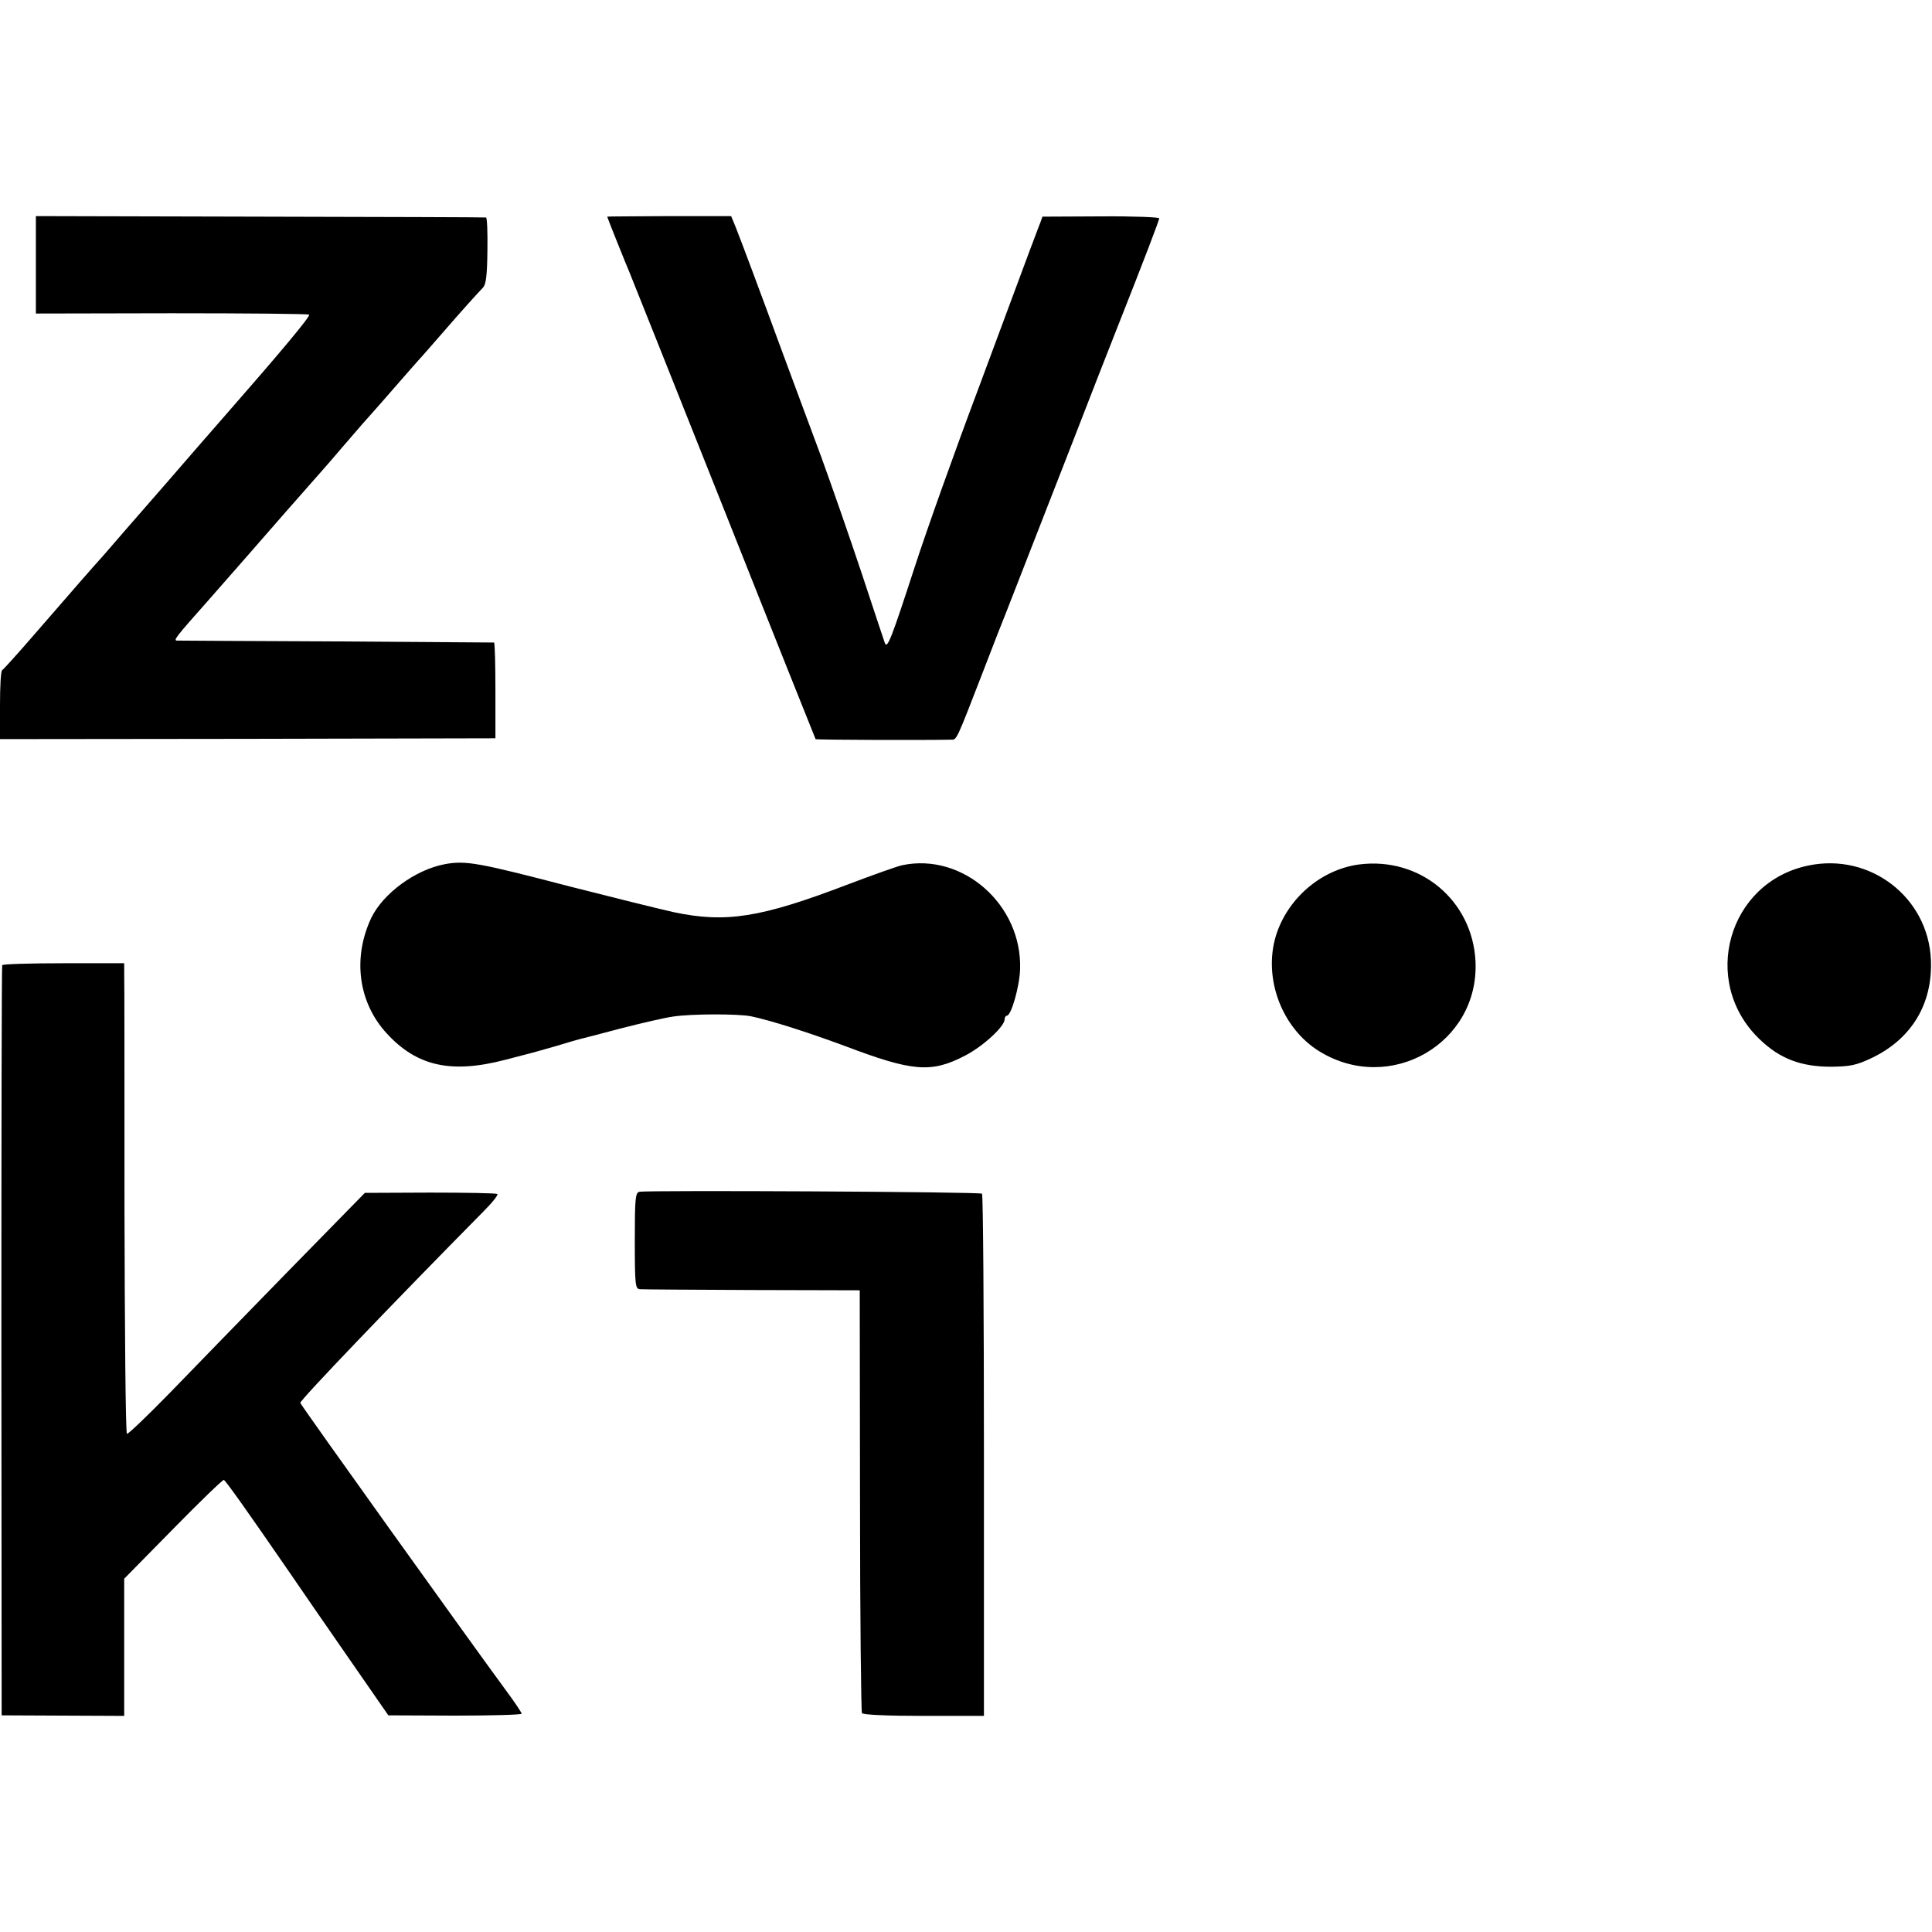
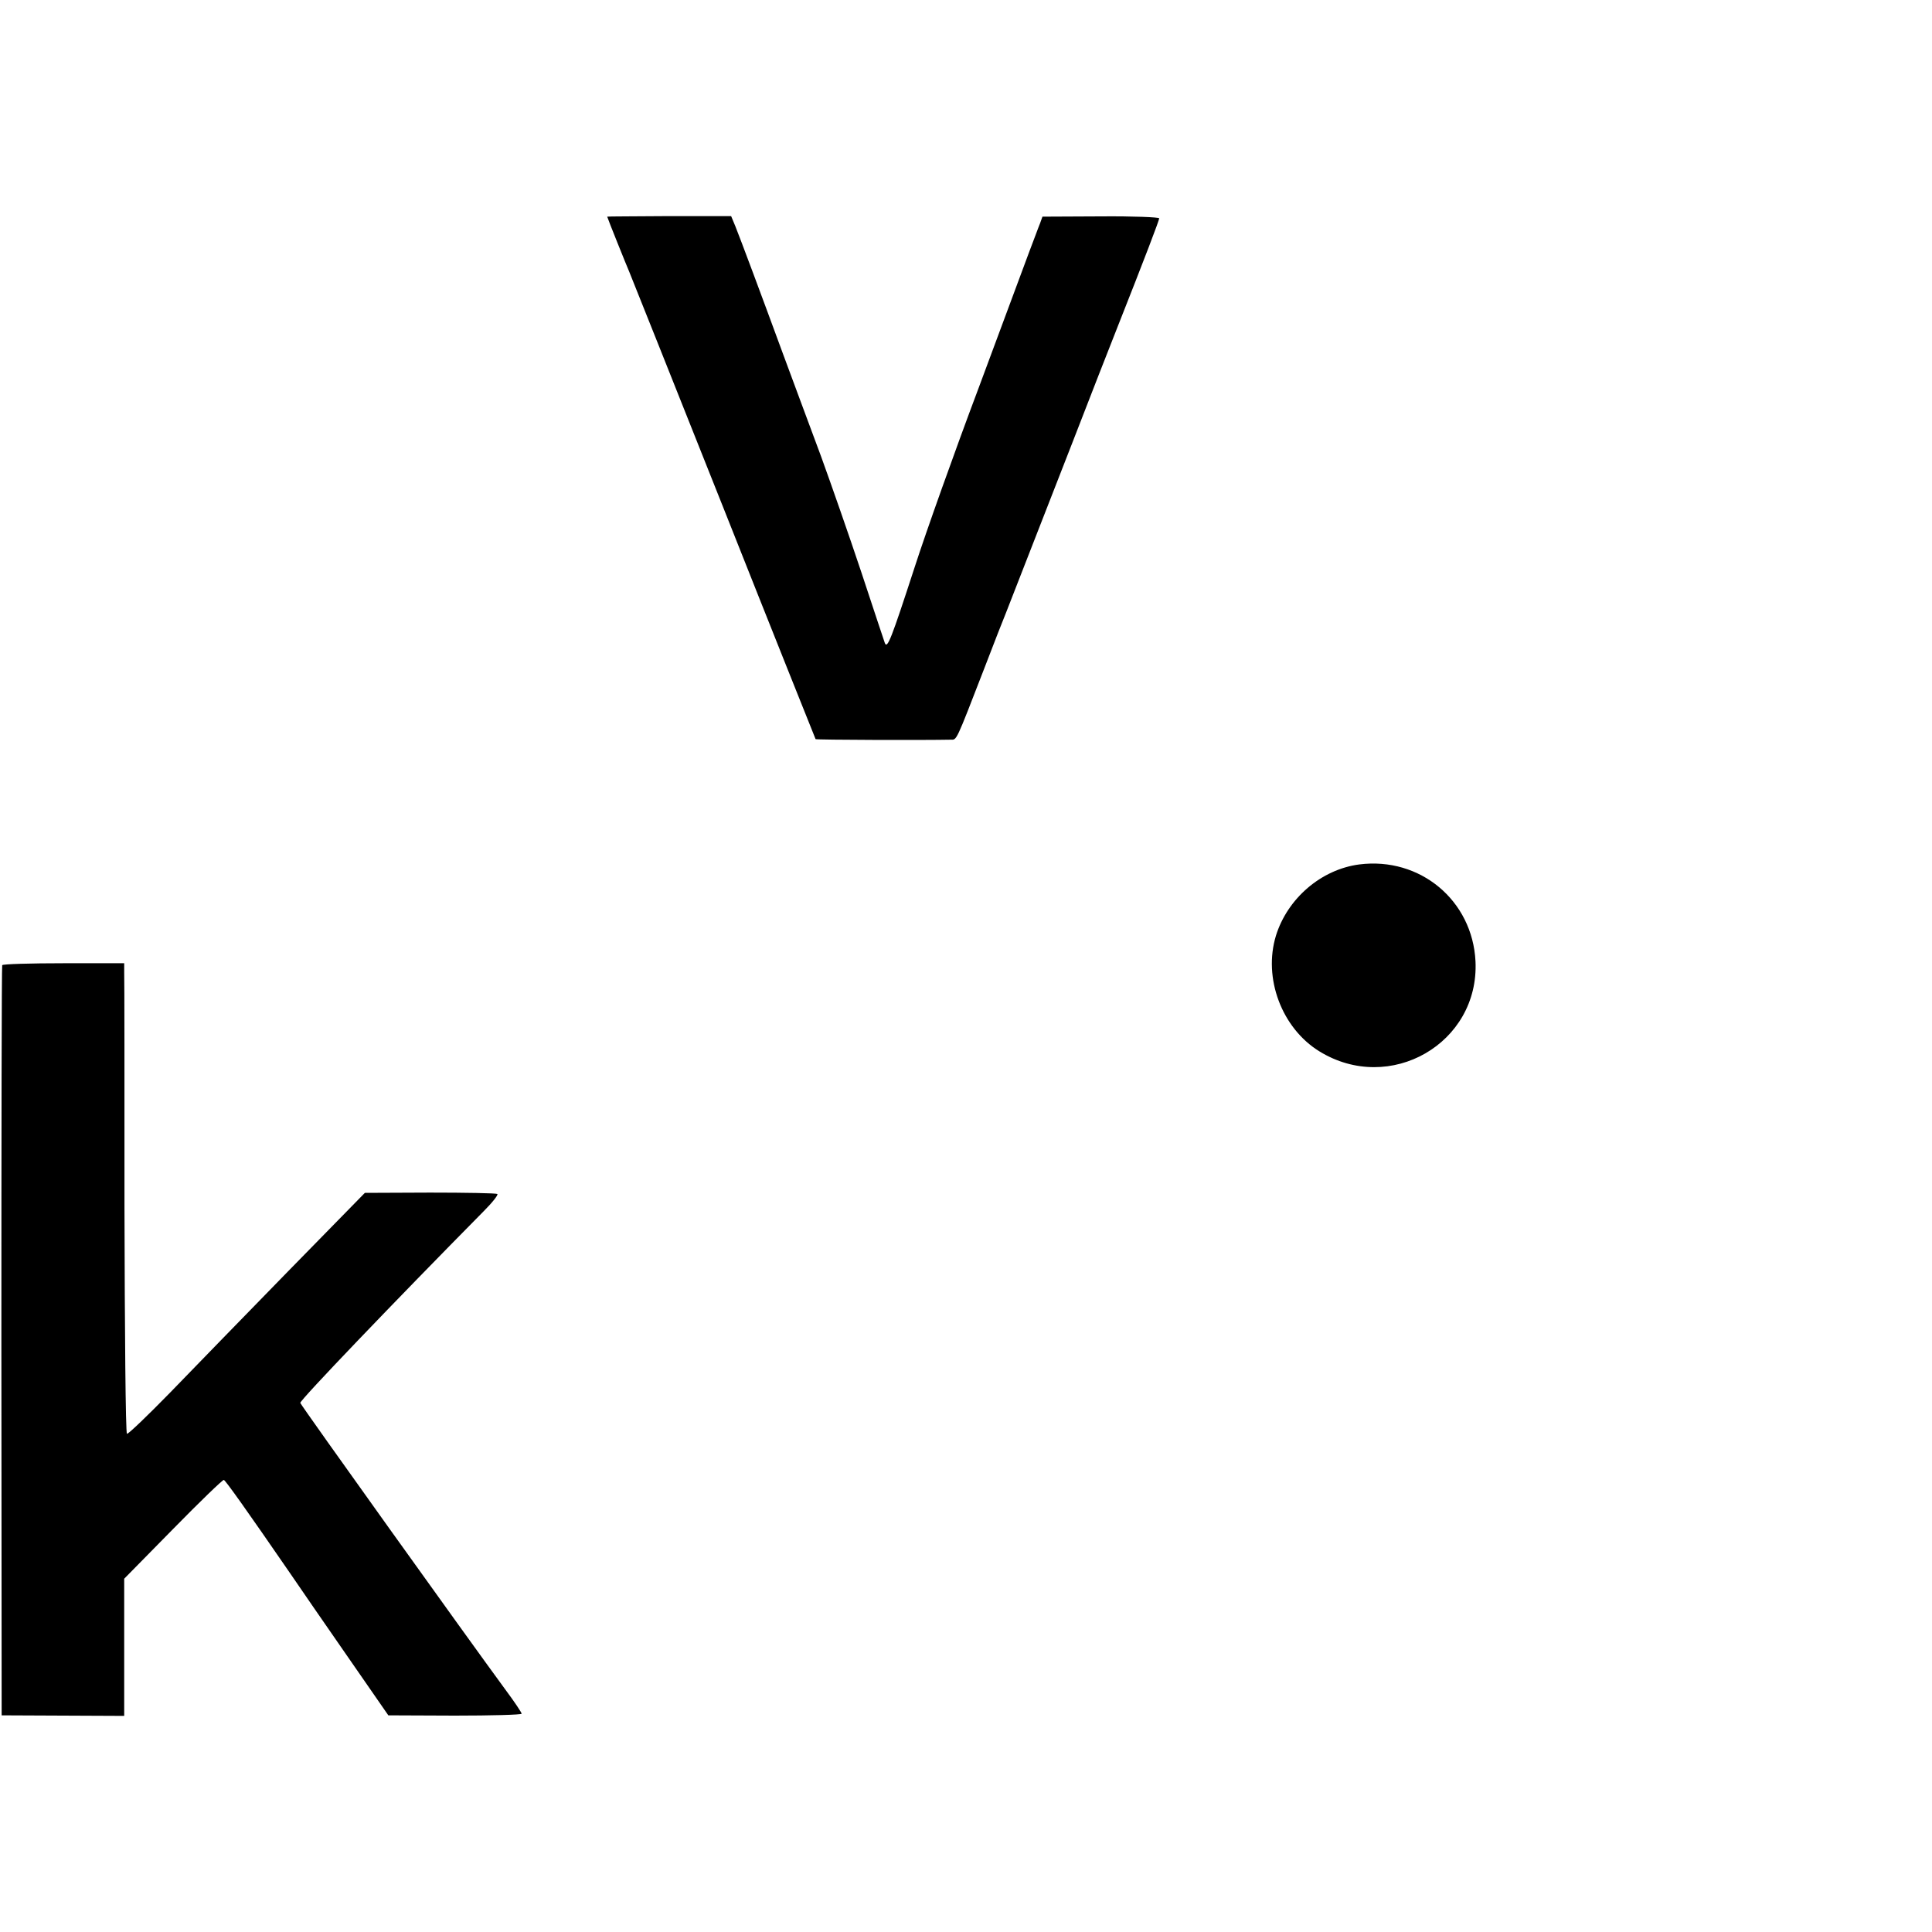
<svg xmlns="http://www.w3.org/2000/svg" version="1.0" width="700pt" height="700pt" viewBox="0 0 700 700" preserveAspectRatio="xMidYMid meet">
  <g transform="translate(0,700) scale(0.1,-0.1)" fill="#000000" stroke="none">
-     <path d="M130 6040 l0 -176 491 1 c270 0 494 -2 499 -5 7 -4 -106 -139 -304 -365 -29 -33 -131 -150 -226 -260 -96 -110 -192 -220 -214 -246 -45 -50 -100 -113 -257 -294 -57 -66 -107 -121 -111 -123 -5 -2 -8 -59 -8 -127 l0 -123 898 1 897 2 0 173 c0 94 -2 173 -5 174 -3 0 -259 2 -570 4 -311 1 -571 3 -579 3 -13 1 -6 11 114 146 34 39 95 108 136 155 115 132 179 205 263 300 17 19 58 66 91 105 33 38 65 75 70 81 6 6 37 42 70 79 75 86 138 158 145 165 3 3 34 39 70 80 71 82 127 144 150 168 11 12 15 44 16 134 1 65 -1 119 -5 120 -3 1 -372 2 -818 3 l-813 2 0 -177z" />
    <path d="M2200 6215 c0 -3 72 -182 80 -200 5 -11 158 -396 341 -855 182 -459 333 -836 334 -838 2 -3 400 -4 490 -2 22 0 17 -11 120 255 36 94 72 186 80 205 20 51 106 272 240 615 64 165 136 350 160 410 106 268 155 397 155 404 0 4 -95 8 -211 7 l-212 -1 -9 -25 c-6 -14 -22 -59 -38 -100 -15 -41 -98 -264 -184 -495 -87 -231 -191 -523 -232 -650 -85 -261 -99 -297 -108 -275 -3 8 -41 123 -85 256 -44 132 -110 321 -146 420 -37 98 -98 265 -137 369 -83 226 -154 416 -174 466 l-15 36 -224 0 c-124 -1 -225 -1 -225 -2z" />
-     <path d="M1612 3869 c-107 -20 -224 -106 -267 -195 -68 -145 -47 -306 56 -418 109 -119 233 -147 429 -96 47 12 92 24 100 26 8 2 47 13 85 24 39 12 77 23 85 25 8 2 76 19 150 39 74 19 160 39 190 43 68 10 233 10 280 1 69 -14 207 -58 339 -107 248 -94 315 -100 439 -35 65 34 142 105 142 131 0 7 4 13 8 13 16 0 46 106 48 168 8 234 -208 424 -428 377 -18 -4 -108 -36 -200 -71 -312 -119 -438 -139 -627 -99 -58 13 -227 55 -376 93 -330 86 -377 95 -453 81z" />
    <path d="M4925 3868 c-138 -18 -260 -123 -302 -258 -47 -154 21 -335 157 -419 256 -158 580 29 566 326 -11 221 -201 379 -421 351z" />
-     <path d="M6552 3864 c-291 -60 -393 -420 -178 -628 74 -72 151 -101 261 -101 68 1 90 5 145 31 146 69 223 197 216 357 -10 226 -220 388 -444 341z" />
    <path d="M8 3503 c-2 -5 -3 -618 -3 -1363 l1 -1355 222 -1 222 -1 0 249 0 248 177 180 c97 99 180 179 184 178 7 -3 83 -110 240 -338 32 -47 125 -182 207 -300 l149 -215 241 -1 c133 0 242 3 242 7 0 4 -26 43 -58 86 -136 185 -741 1030 -744 1040 -2 9 340 366 664 694 32 32 54 60 50 63 -5 3 -115 5 -244 5 l-236 -1 -279 -285 c-153 -157 -345 -354 -427 -439 -82 -84 -152 -151 -156 -149 -5 3 -8 373 -9 822 0 450 0 833 -1 851 l0 32 -219 0 c-121 0 -221 -3 -223 -7z" />
-     <path d="M2317 2682 c-15 -3 -17 -23 -17 -178 0 -159 2 -174 18 -175 9 -1 193 -2 407 -3 l390 -1 1 -761 c0 -418 4 -765 7 -771 4 -6 89 -10 224 -10 l218 0 0 943 c0 518 -3 945 -7 949 -6 7 -1208 13 -1241 7z" />
  </g>
</svg>